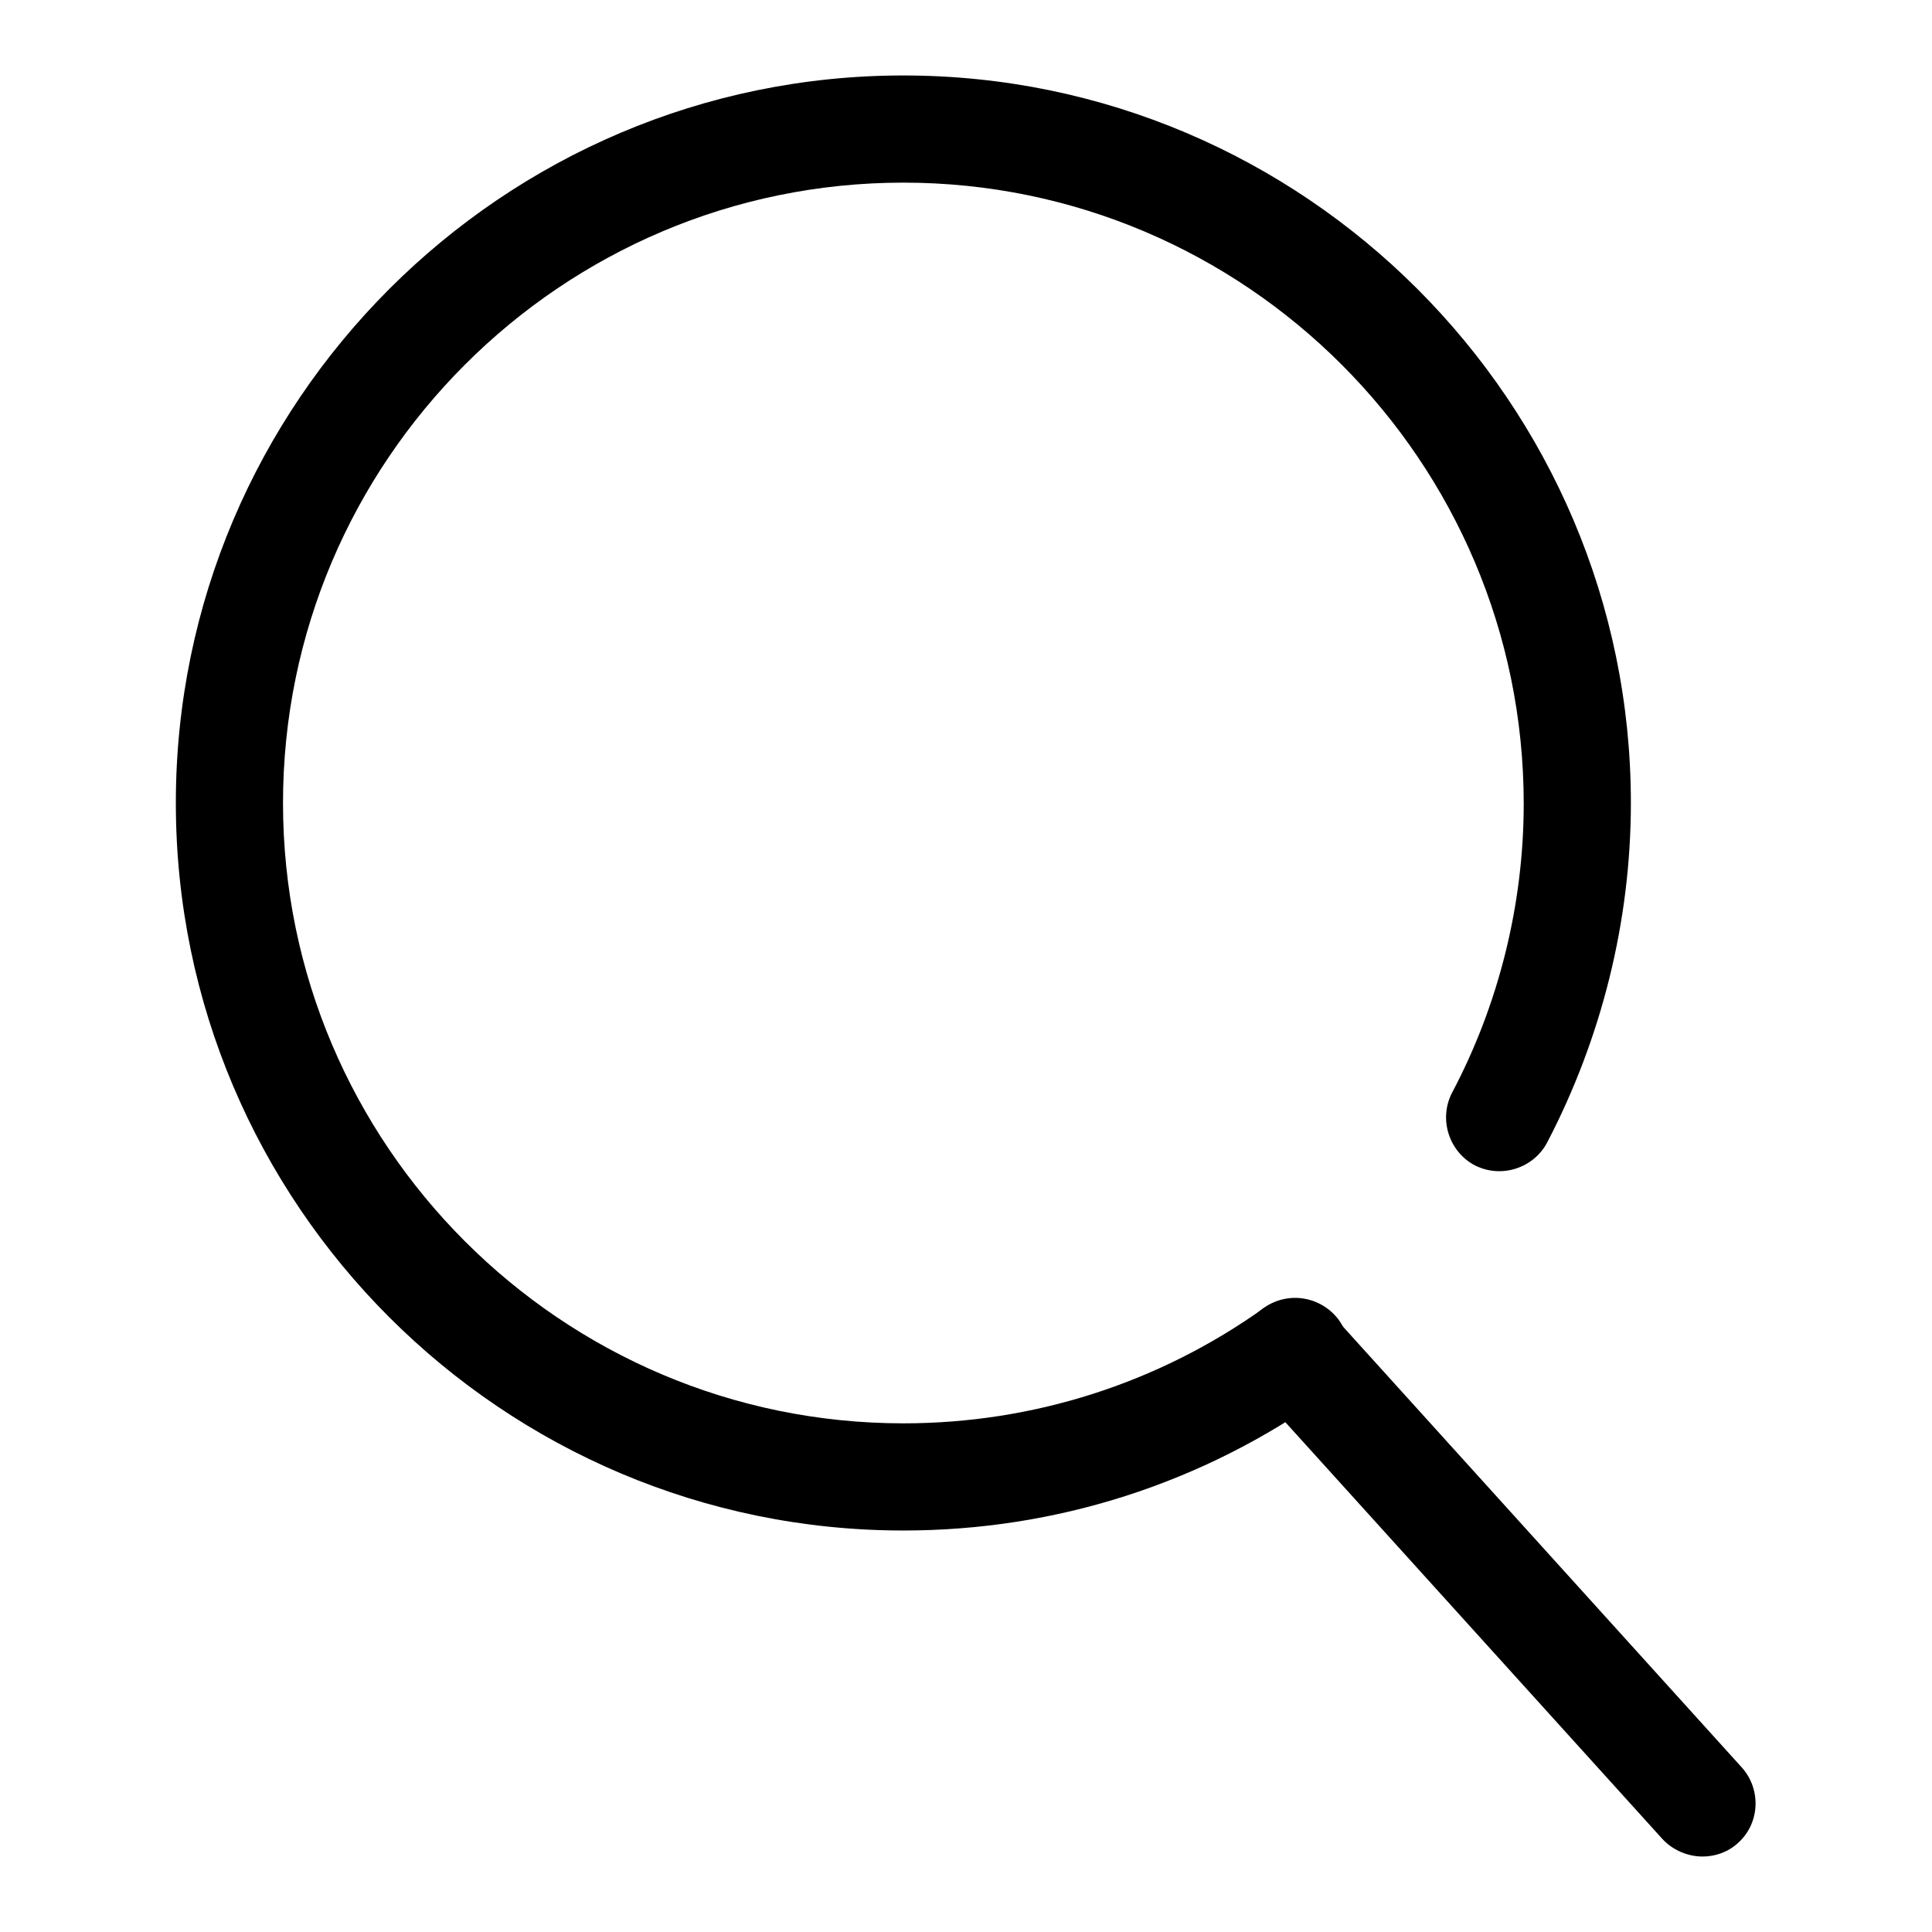
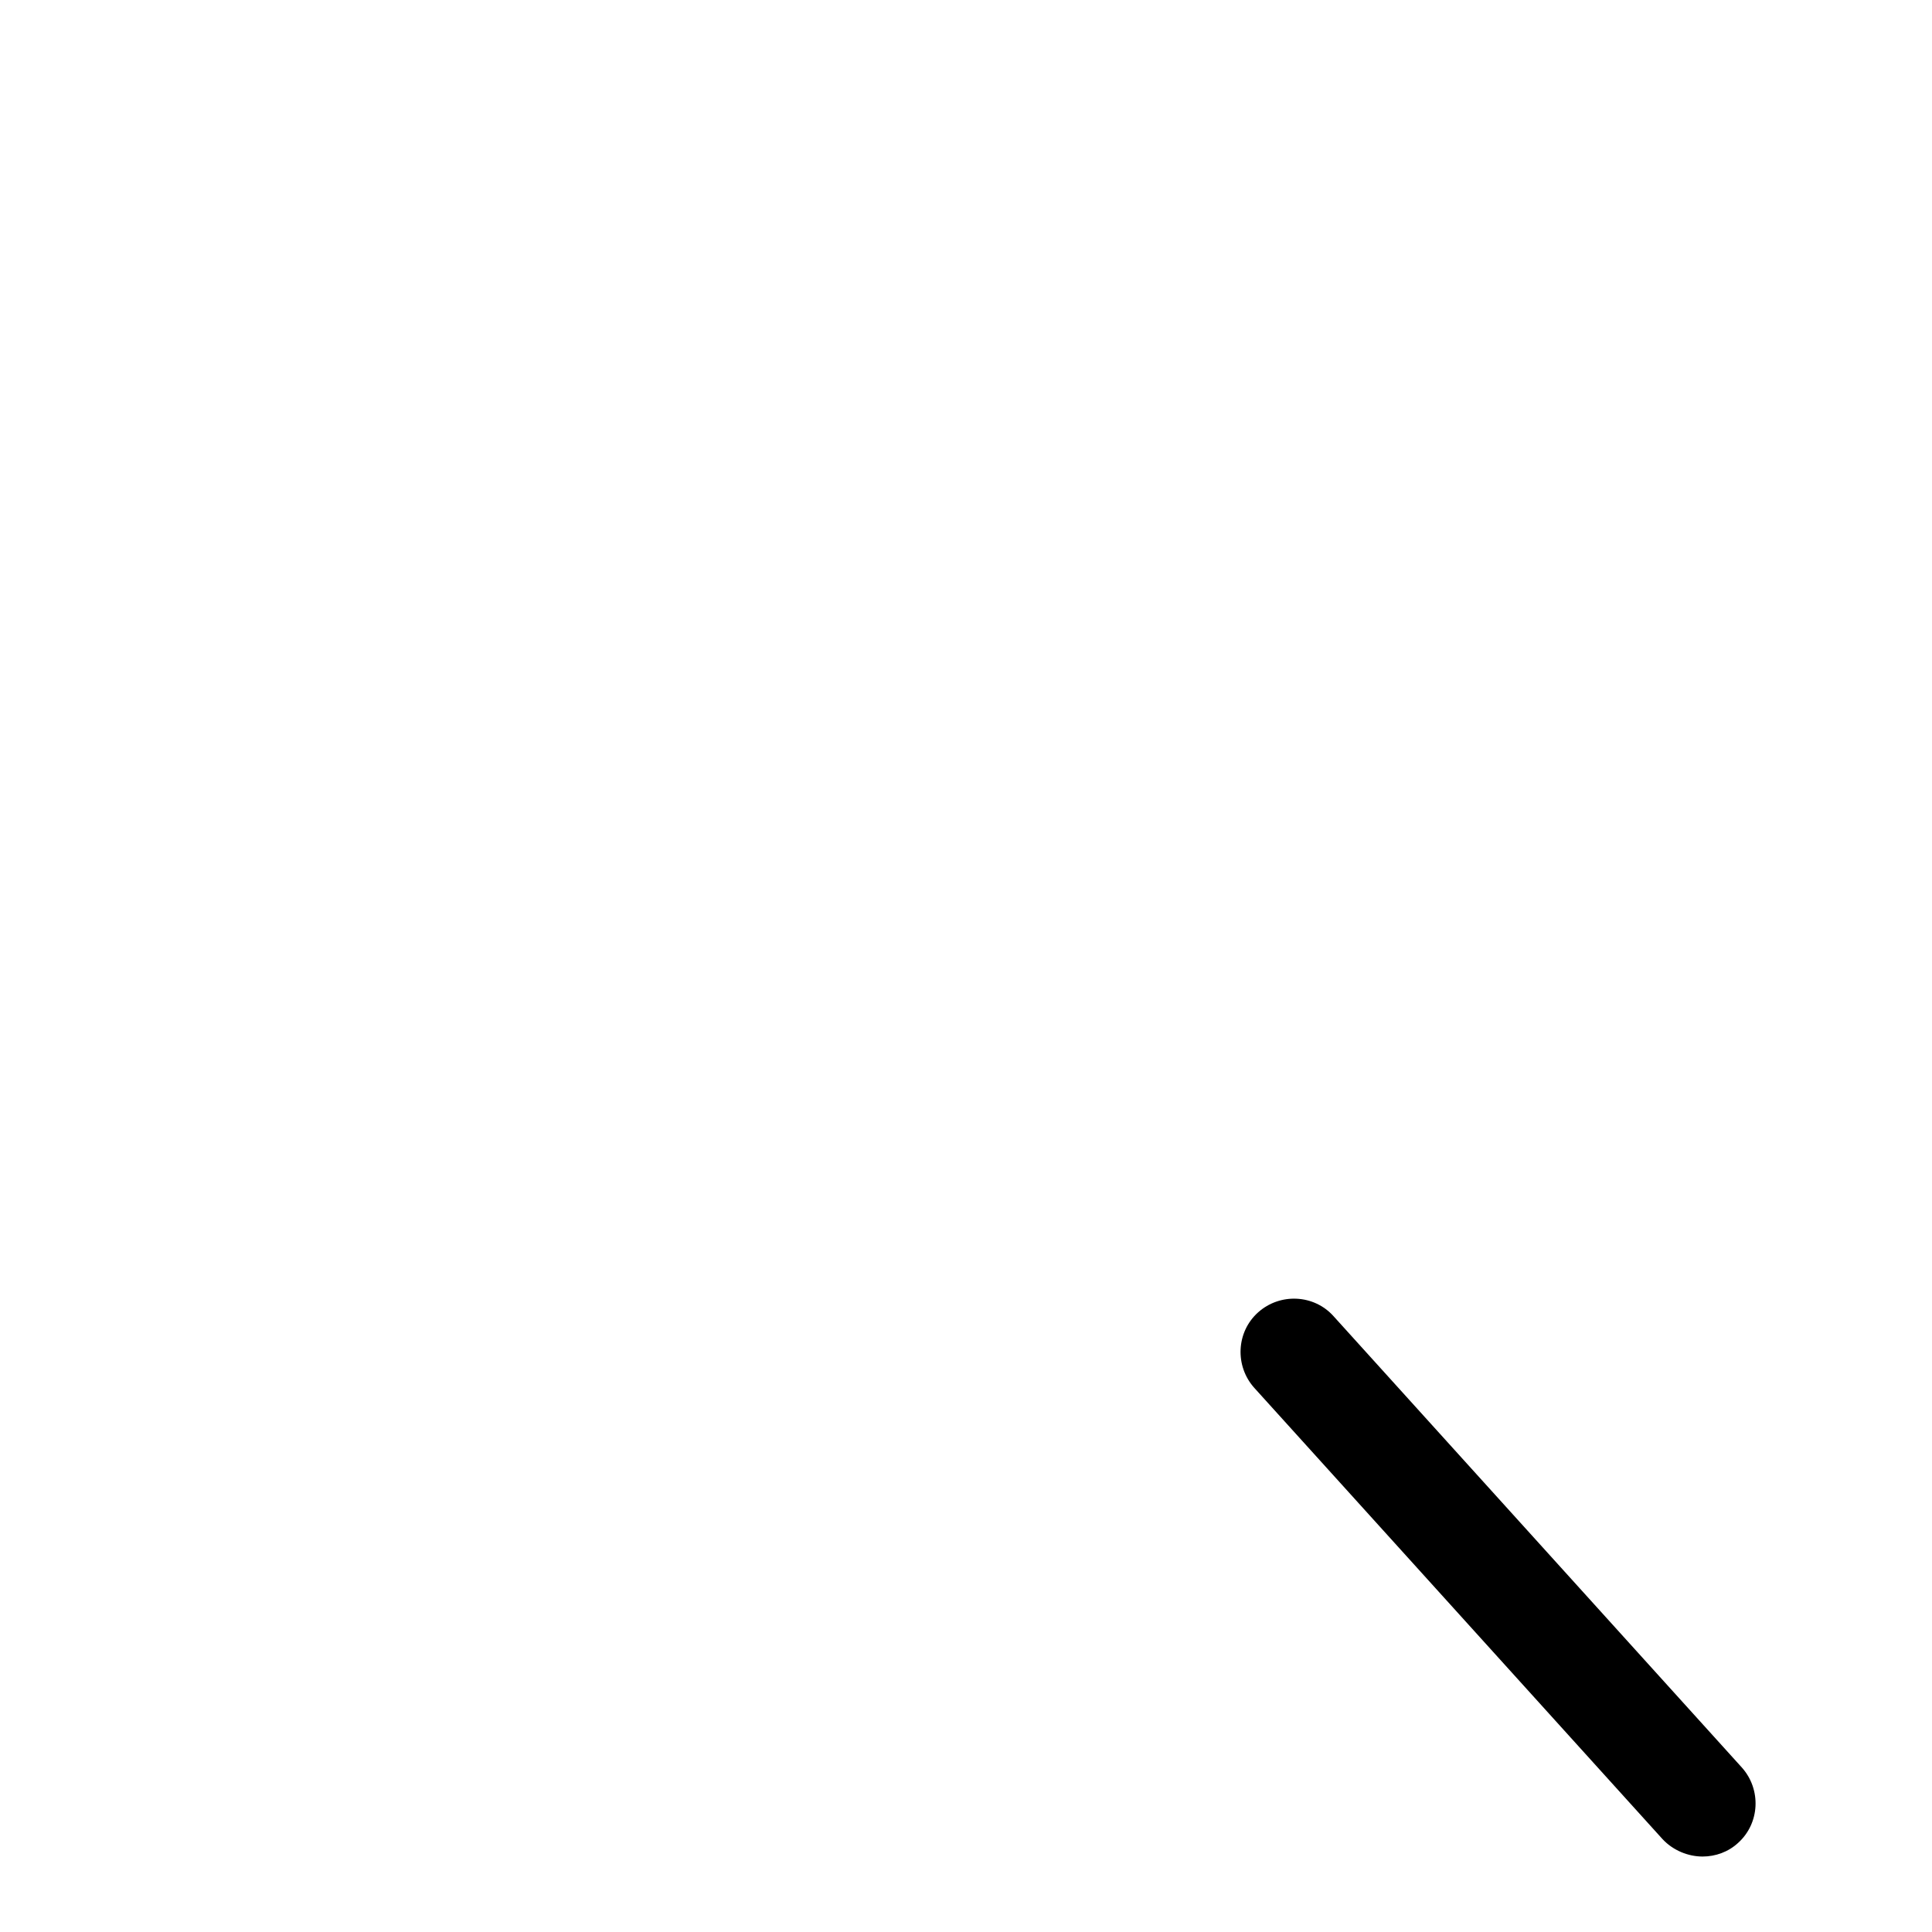
<svg xmlns="http://www.w3.org/2000/svg" version="1.1" x="0px" y="0px" viewBox="0 0 256 256" enable-background="new 0 0 256 256" xml:space="preserve">
  <g>
    <g>
-       <path fill="#000000" d="M119.7,202.8c-53.1,0-96.4-43.2-96.4-96.4c0-53.1,43.3-96.4,96.4-96.4s96.4,43.3,96.4,96.4c0,15.7-3.9,31.2-11.1,45c-1.8,3.4-6.1,4.8-9.6,3c-3.4-1.8-4.8-6.1-3-9.6c6.2-11.7,9.5-25,9.5-38.3c0-45.4-36.9-82.3-82.2-82.3s-82.2,36.9-82.2,82.2c0,45.3,36.9,82.2,82.2,82.2c17.2,0,33.8-5.3,47.8-15.3c3.2-2.3,7.6-1.5,9.9,1.6c2.3,3.2,1.5,7.6-1.6,9.9C159.3,196.6,139.9,202.8,119.7,202.8z" />
-       <path fill="#000000" d="M171.5,179.1" />
      <path fill="#000000" d="M198.7,148" />
      <path fill="#000000" d="M225.6,246c-1.9,0-3.9-0.8-5.3-2.3l-54.1-59.8c-2.6-2.9-2.4-7.4,0.5-10c2.9-2.6,7.4-2.4,10,0.5l54.1,59.8c2.6,2.9,2.4,7.4-0.5,10C229,245.4,227.3,246,225.6,246z" />
    </g>
  </g>
</svg>